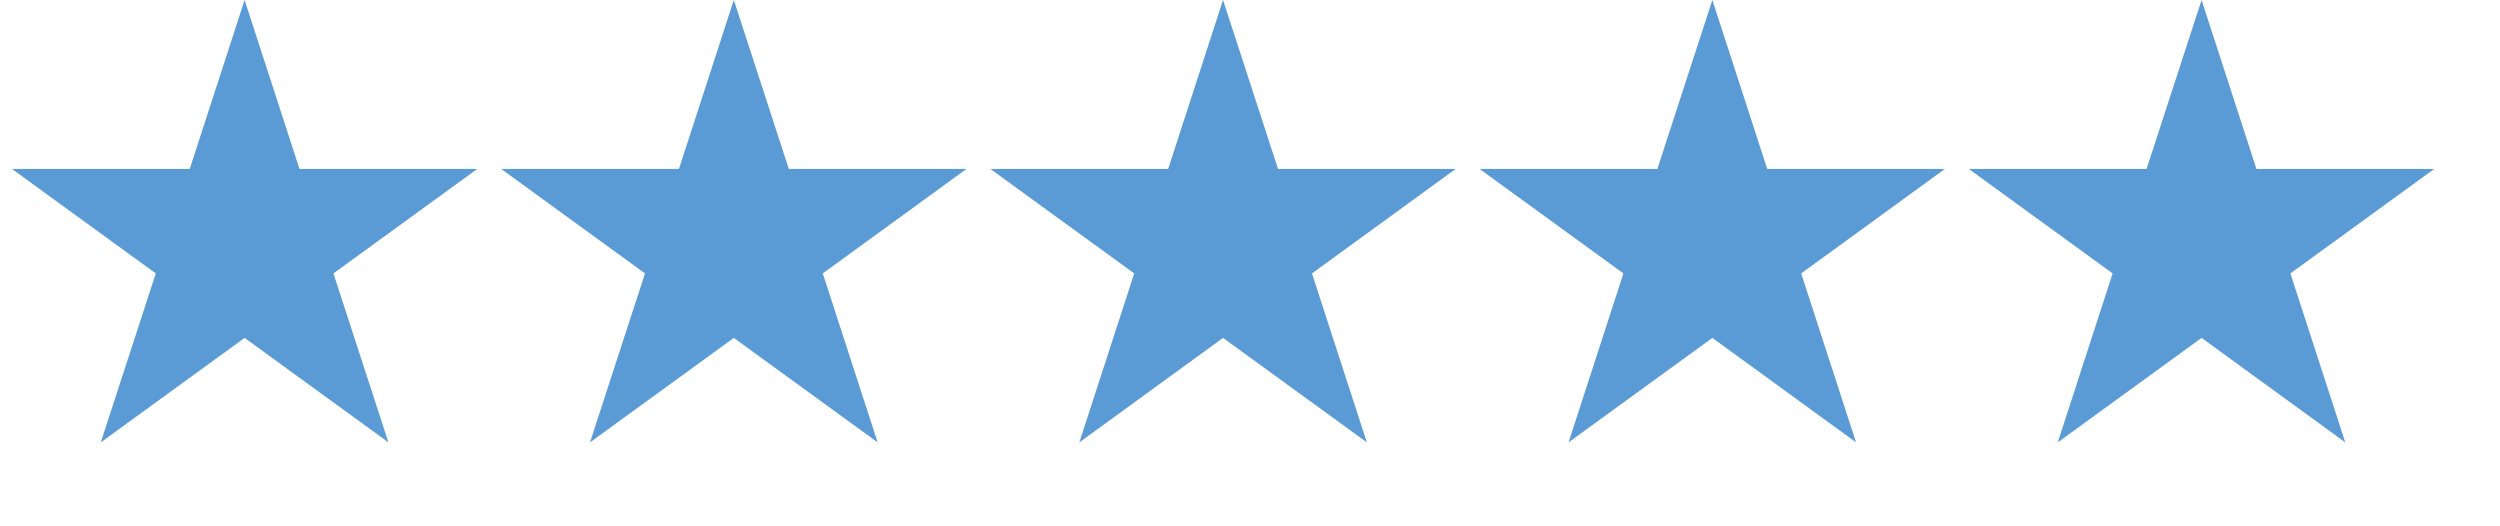
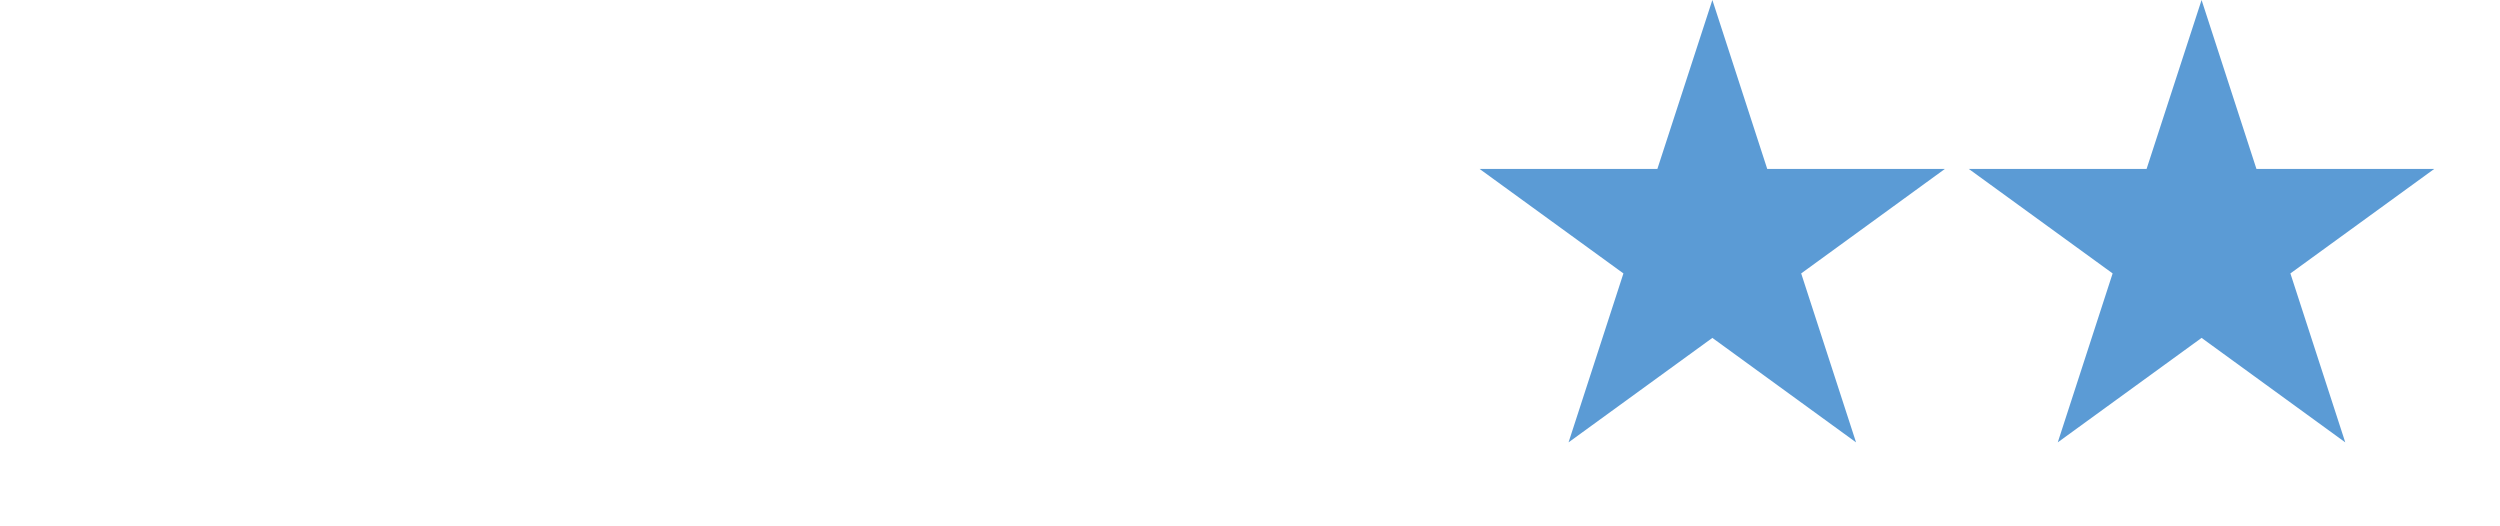
<svg xmlns="http://www.w3.org/2000/svg" fill="none" height="100%" overflow="visible" preserveAspectRatio="none" style="display: block;" viewBox="0 0 19 4" width="100%">
  <g id="Group 162">
-     <path d="M1.859 0L2.276 1.284L3.627 1.284L2.534 2.078L2.952 3.362L1.859 2.568L0.766 3.362L1.184 2.078L0.091 1.284L1.442 1.284L1.859 0Z" fill="#5B9BD5" id="Star 1" />
-     <path d="M5.577 0L5.995 1.284L7.345 1.284L6.253 2.078L6.67 3.362L5.577 2.568L4.484 3.362L4.902 2.078L3.809 1.284L5.16 1.284L5.577 0Z" fill="#5B9BD5" id="Star 2" />
-     <path d="M9.295 0L9.713 1.284L11.063 1.284L9.971 2.078L10.388 3.362L9.295 2.568L8.203 3.362L8.62 2.078L7.527 1.284L8.878 1.284L9.295 0Z" fill="#5B9BD5" id="Star 3" />
    <path d="M13.014 0L13.431 1.284L14.781 1.284L13.689 2.078L14.106 3.362L13.014 2.568L11.921 3.362L12.338 2.078L11.245 1.284L12.596 1.284L13.014 0Z" fill="#5B9BD5" id="Star 4" />
    <path d="M16.732 0L17.149 1.284L18.5 1.284L17.407 2.078L17.824 3.362L16.732 2.568L15.639 3.362L16.056 2.078L14.963 1.284L16.314 1.284L16.732 0Z" fill="#5B9BD5" id="Star 5" />
  </g>
</svg>